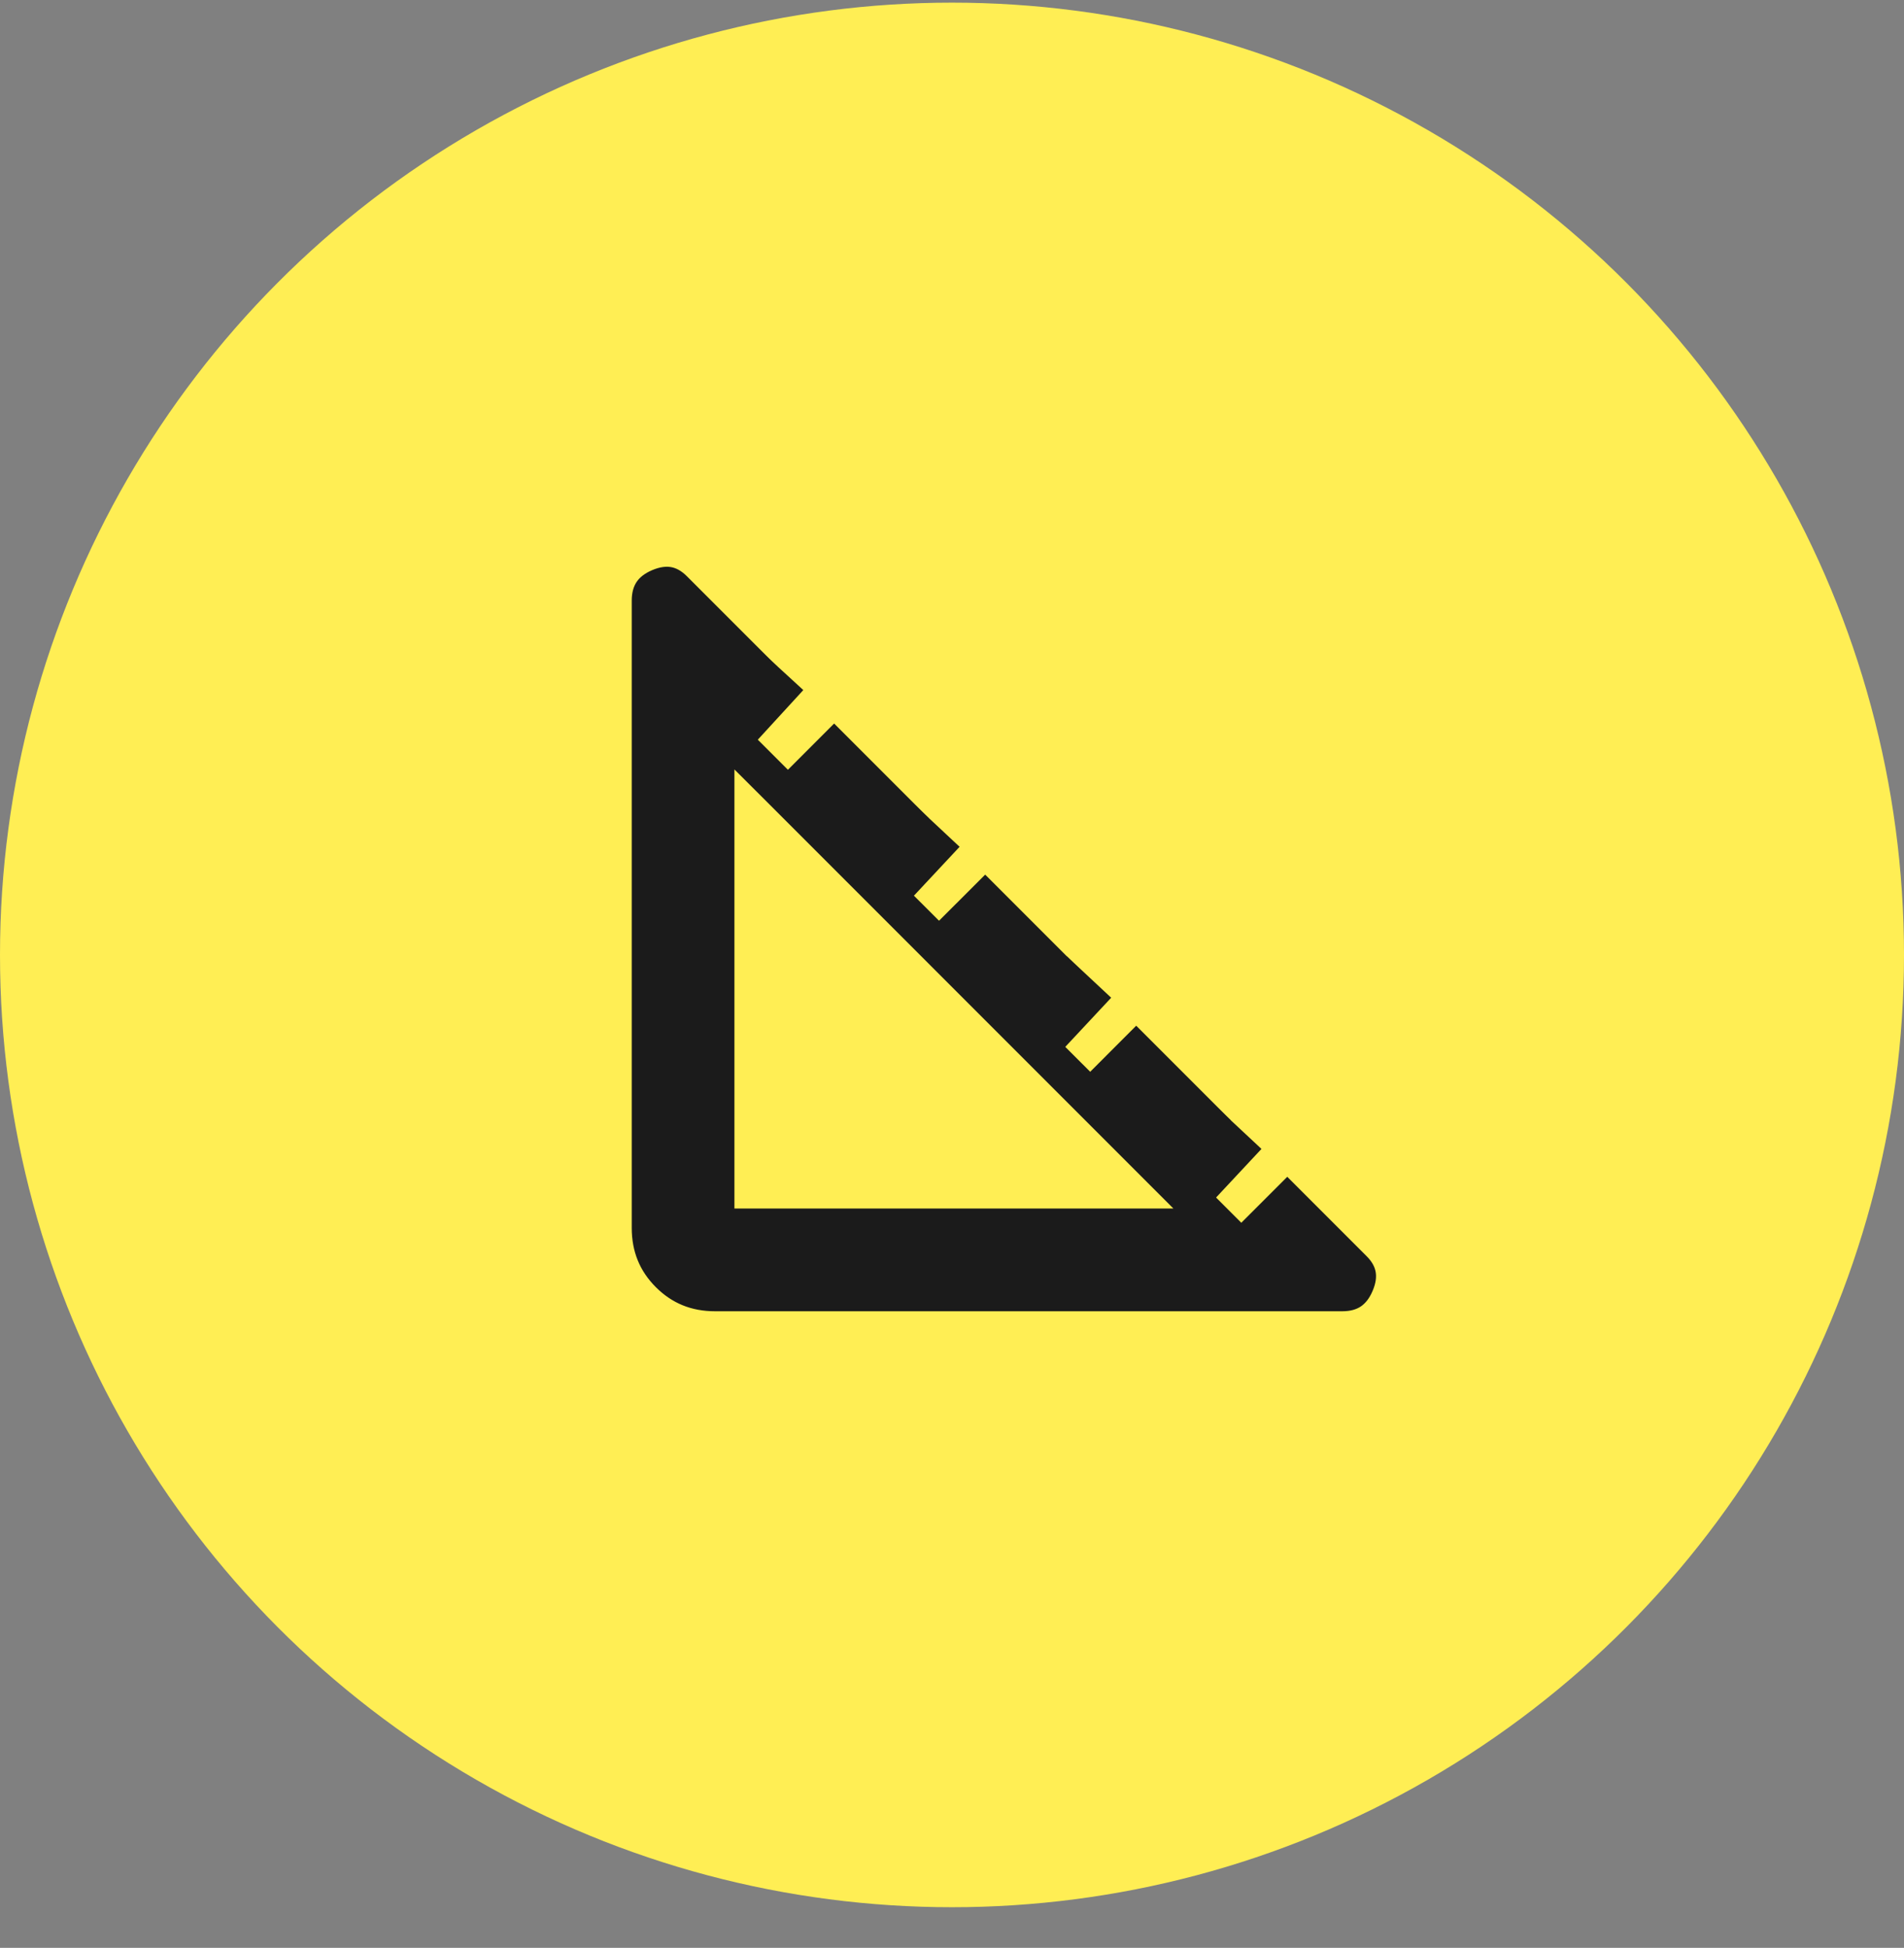
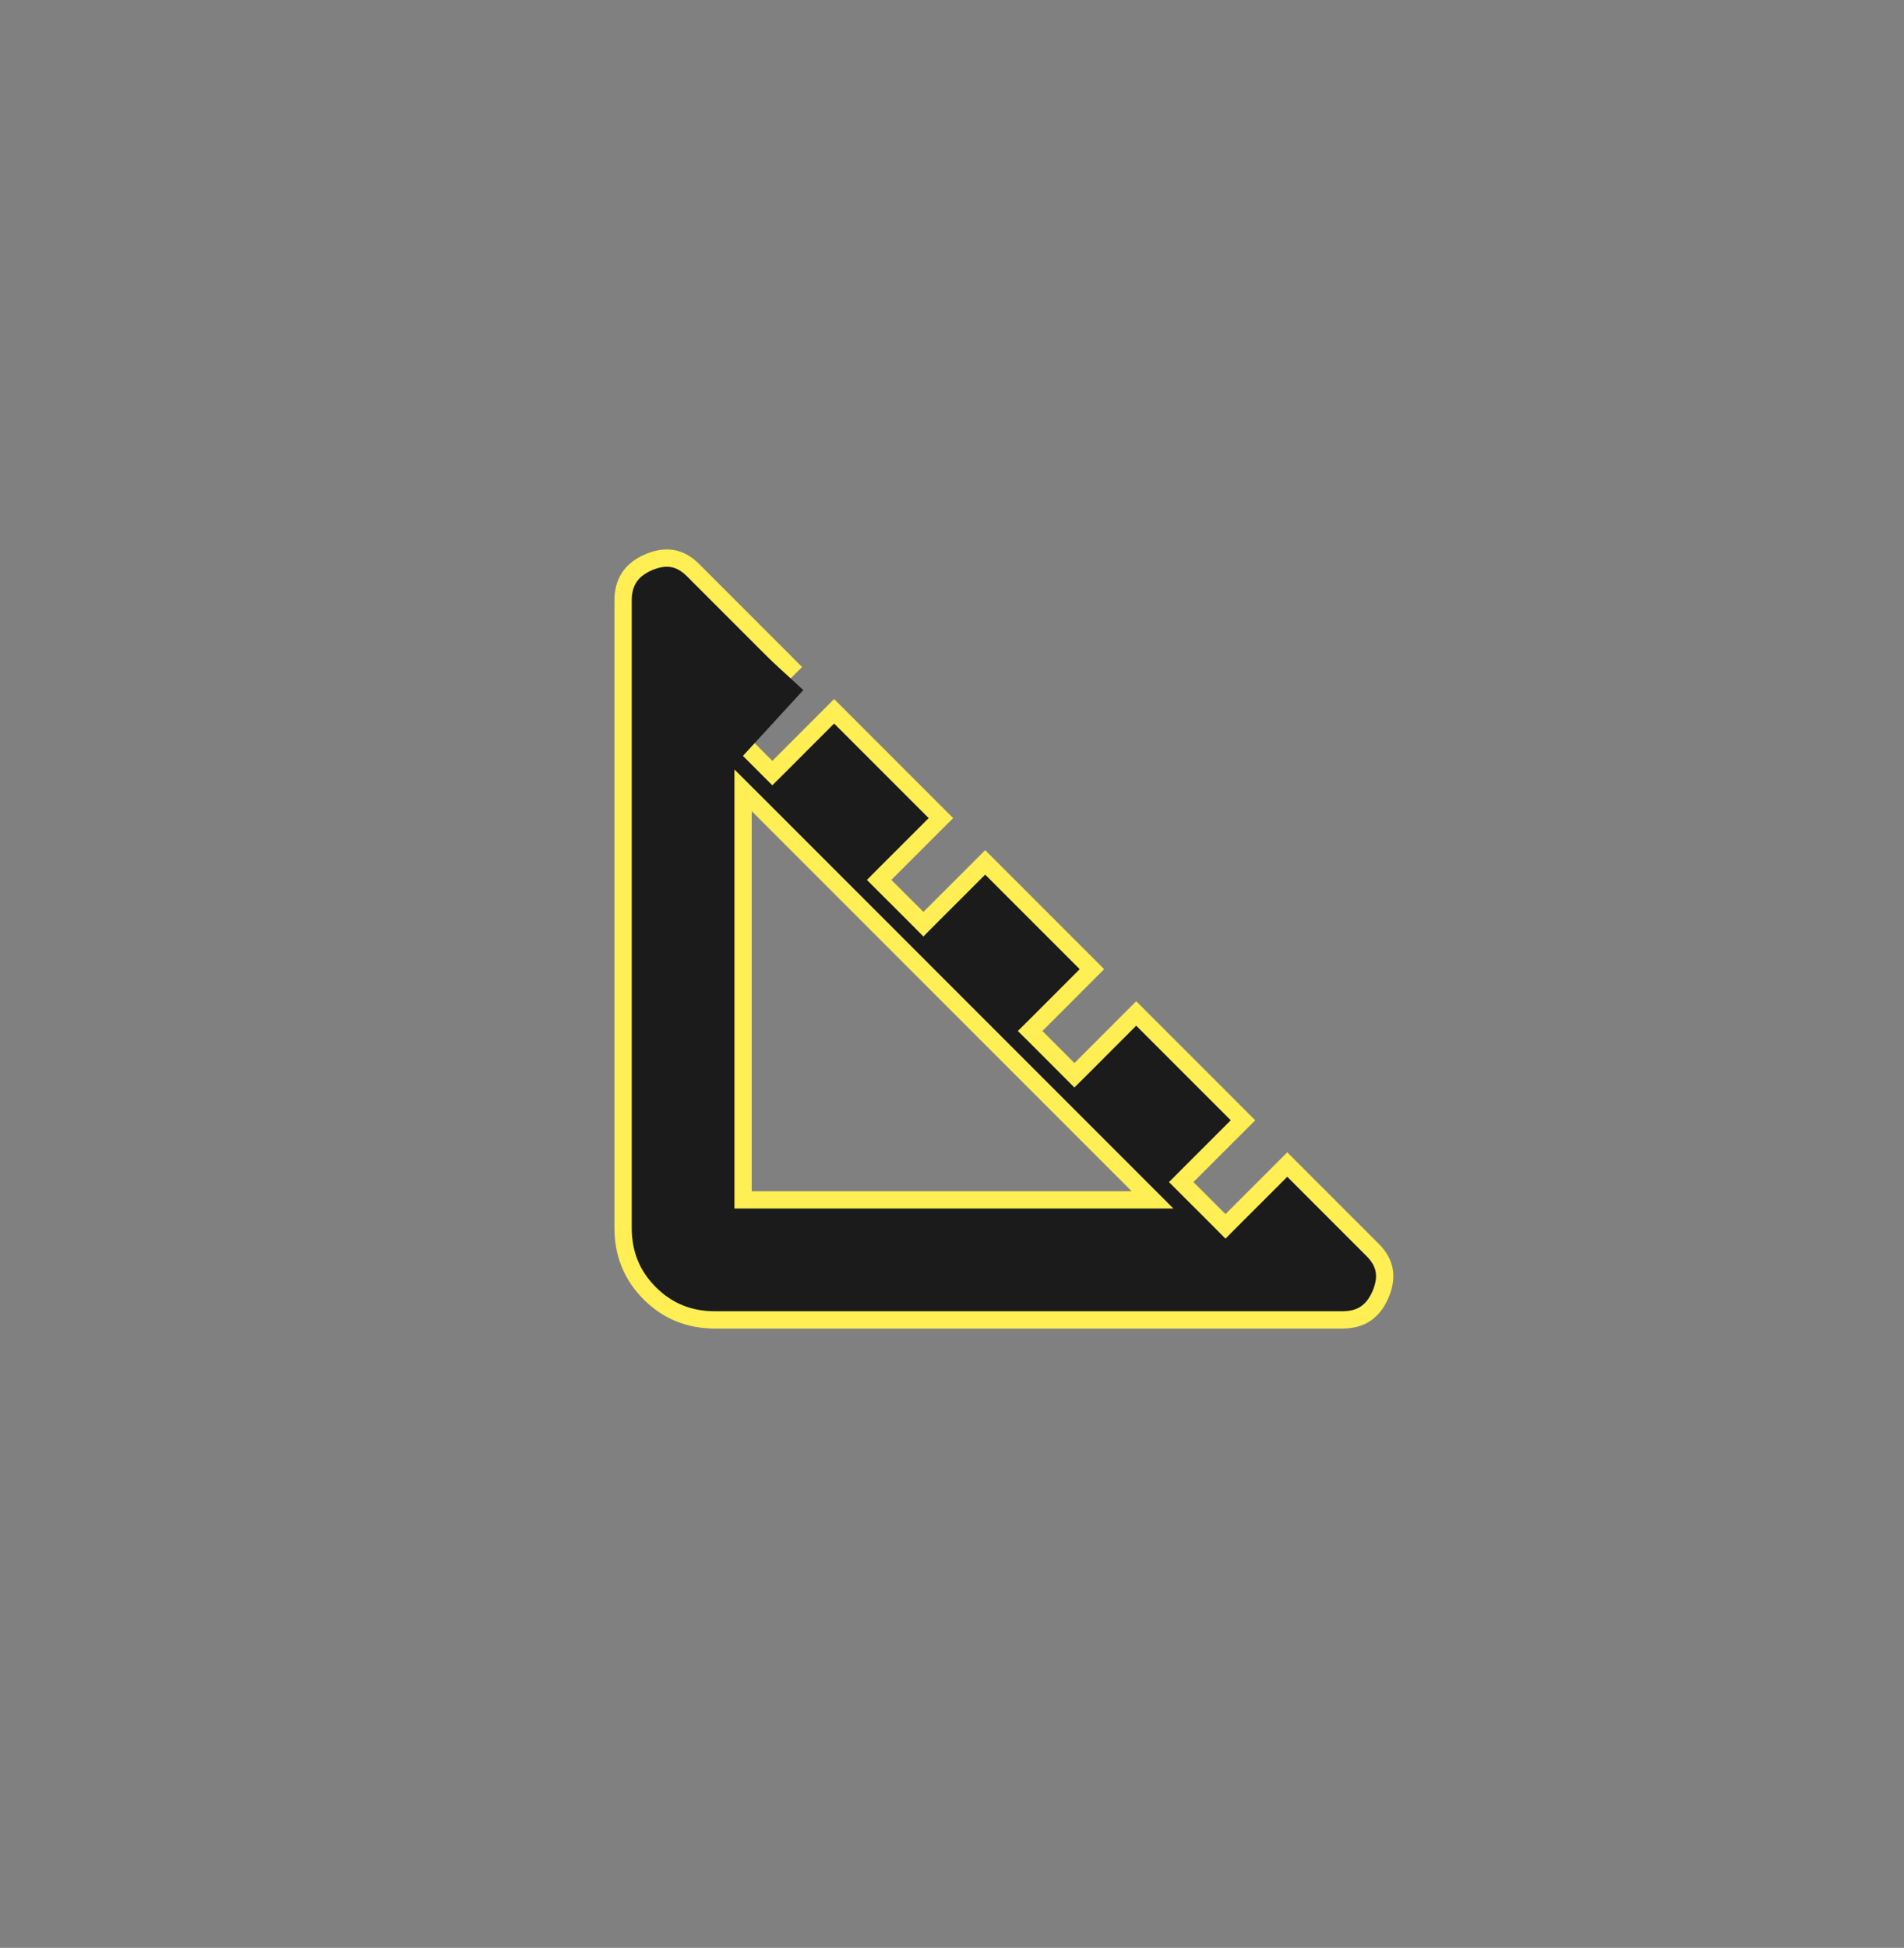
<svg xmlns="http://www.w3.org/2000/svg" width="44" height="45" viewBox="0 0 44 45" fill="none">
  <rect x="0" y="0" width="44" height="45" fill="#808080" stroke="none" />
-   <circle cx="22" cy="22.061" r="22" fill="#FFEE54" />
  <path d="M17.99 17.719L19.276 16.432L21.744 18.9L20.457 20.186L20.316 20.328L20.457 20.469L21.198 21.209L21.339 21.351L21.48 21.209L22.767 19.923L25.234 22.39L23.948 23.677L23.806 23.818L23.948 23.959L24.688 24.7L24.829 24.841L24.971 24.7L26.257 23.413L28.725 25.881L27.438 27.167L27.297 27.309L27.438 27.45L28.179 28.19L28.32 28.332L28.461 28.19L29.748 26.904L31.722 28.878C31.875 29.031 31.958 29.187 31.987 29.347C32.016 29.508 31.994 29.691 31.904 29.901C31.815 30.111 31.697 30.255 31.558 30.349C31.418 30.442 31.241 30.493 31.017 30.493H16.526C15.925 30.493 15.426 30.289 15.015 29.878C14.604 29.467 14.399 28.967 14.399 28.366V13.875C14.399 13.652 14.451 13.475 14.544 13.335C14.637 13.195 14.782 13.078 14.992 12.988C15.202 12.899 15.385 12.876 15.545 12.905C15.705 12.934 15.862 13.018 16.015 13.171L18.253 15.409L16.967 16.696L16.825 16.837L16.967 16.978L17.707 17.719L17.848 17.86L17.99 17.719ZM17.172 27.52V27.72H17.372H26.152H26.634L26.293 27.379L17.514 18.599L17.172 18.258V18.741V27.52Z" fill="#1B1B1B" stroke="#FFEE54" stroke-width="0.4" />
-   <path d="M16.081 16.154L29.632 29.688" stroke="#1B1B1B" stroke-width="0.7" />
  <path d="M15.297 18.468L18.048 15.469" stroke="#1B1B1B" stroke-width="1.4" />
-   <path d="M20.056 20.806L21.664 19.085" stroke="#1B1B1B" stroke-width="1.4" />
-   <path d="M23.559 24.293L25.167 22.572" stroke="#1B1B1B" stroke-width="1.4" />
-   <path d="M27.032 27.786L28.64 26.065" stroke="#1B1B1B" stroke-width="1.4" />
</svg>